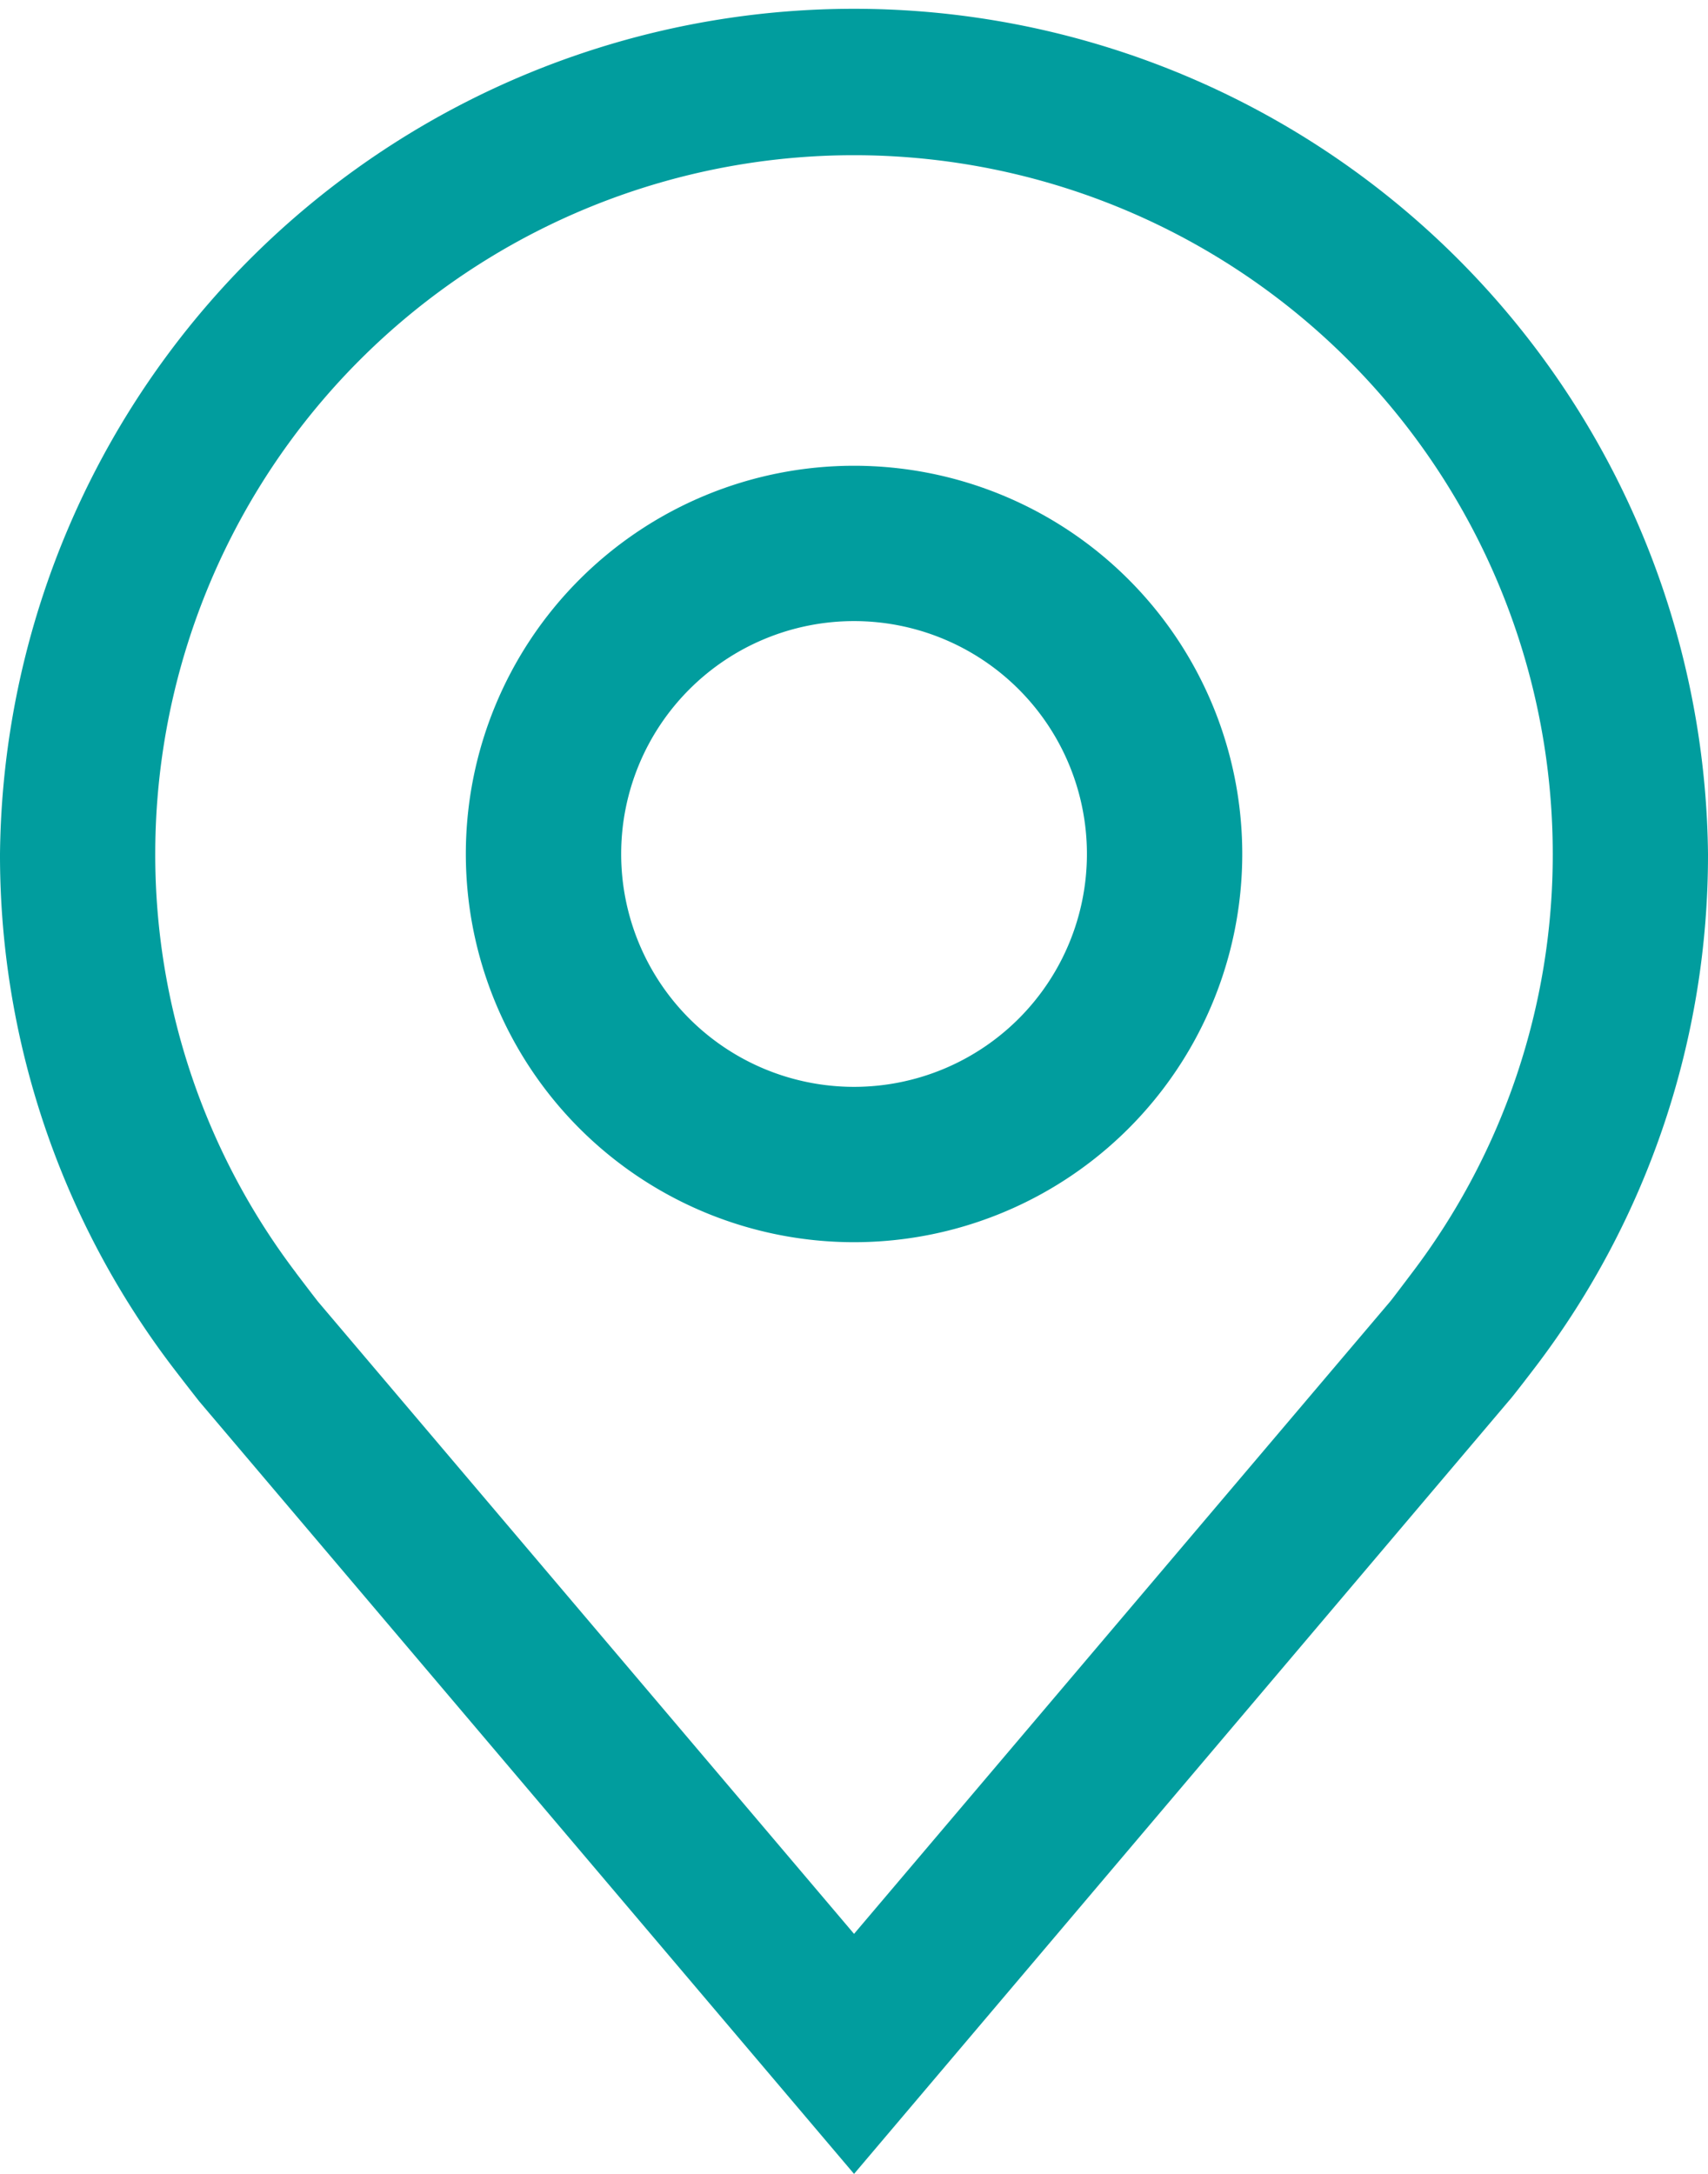
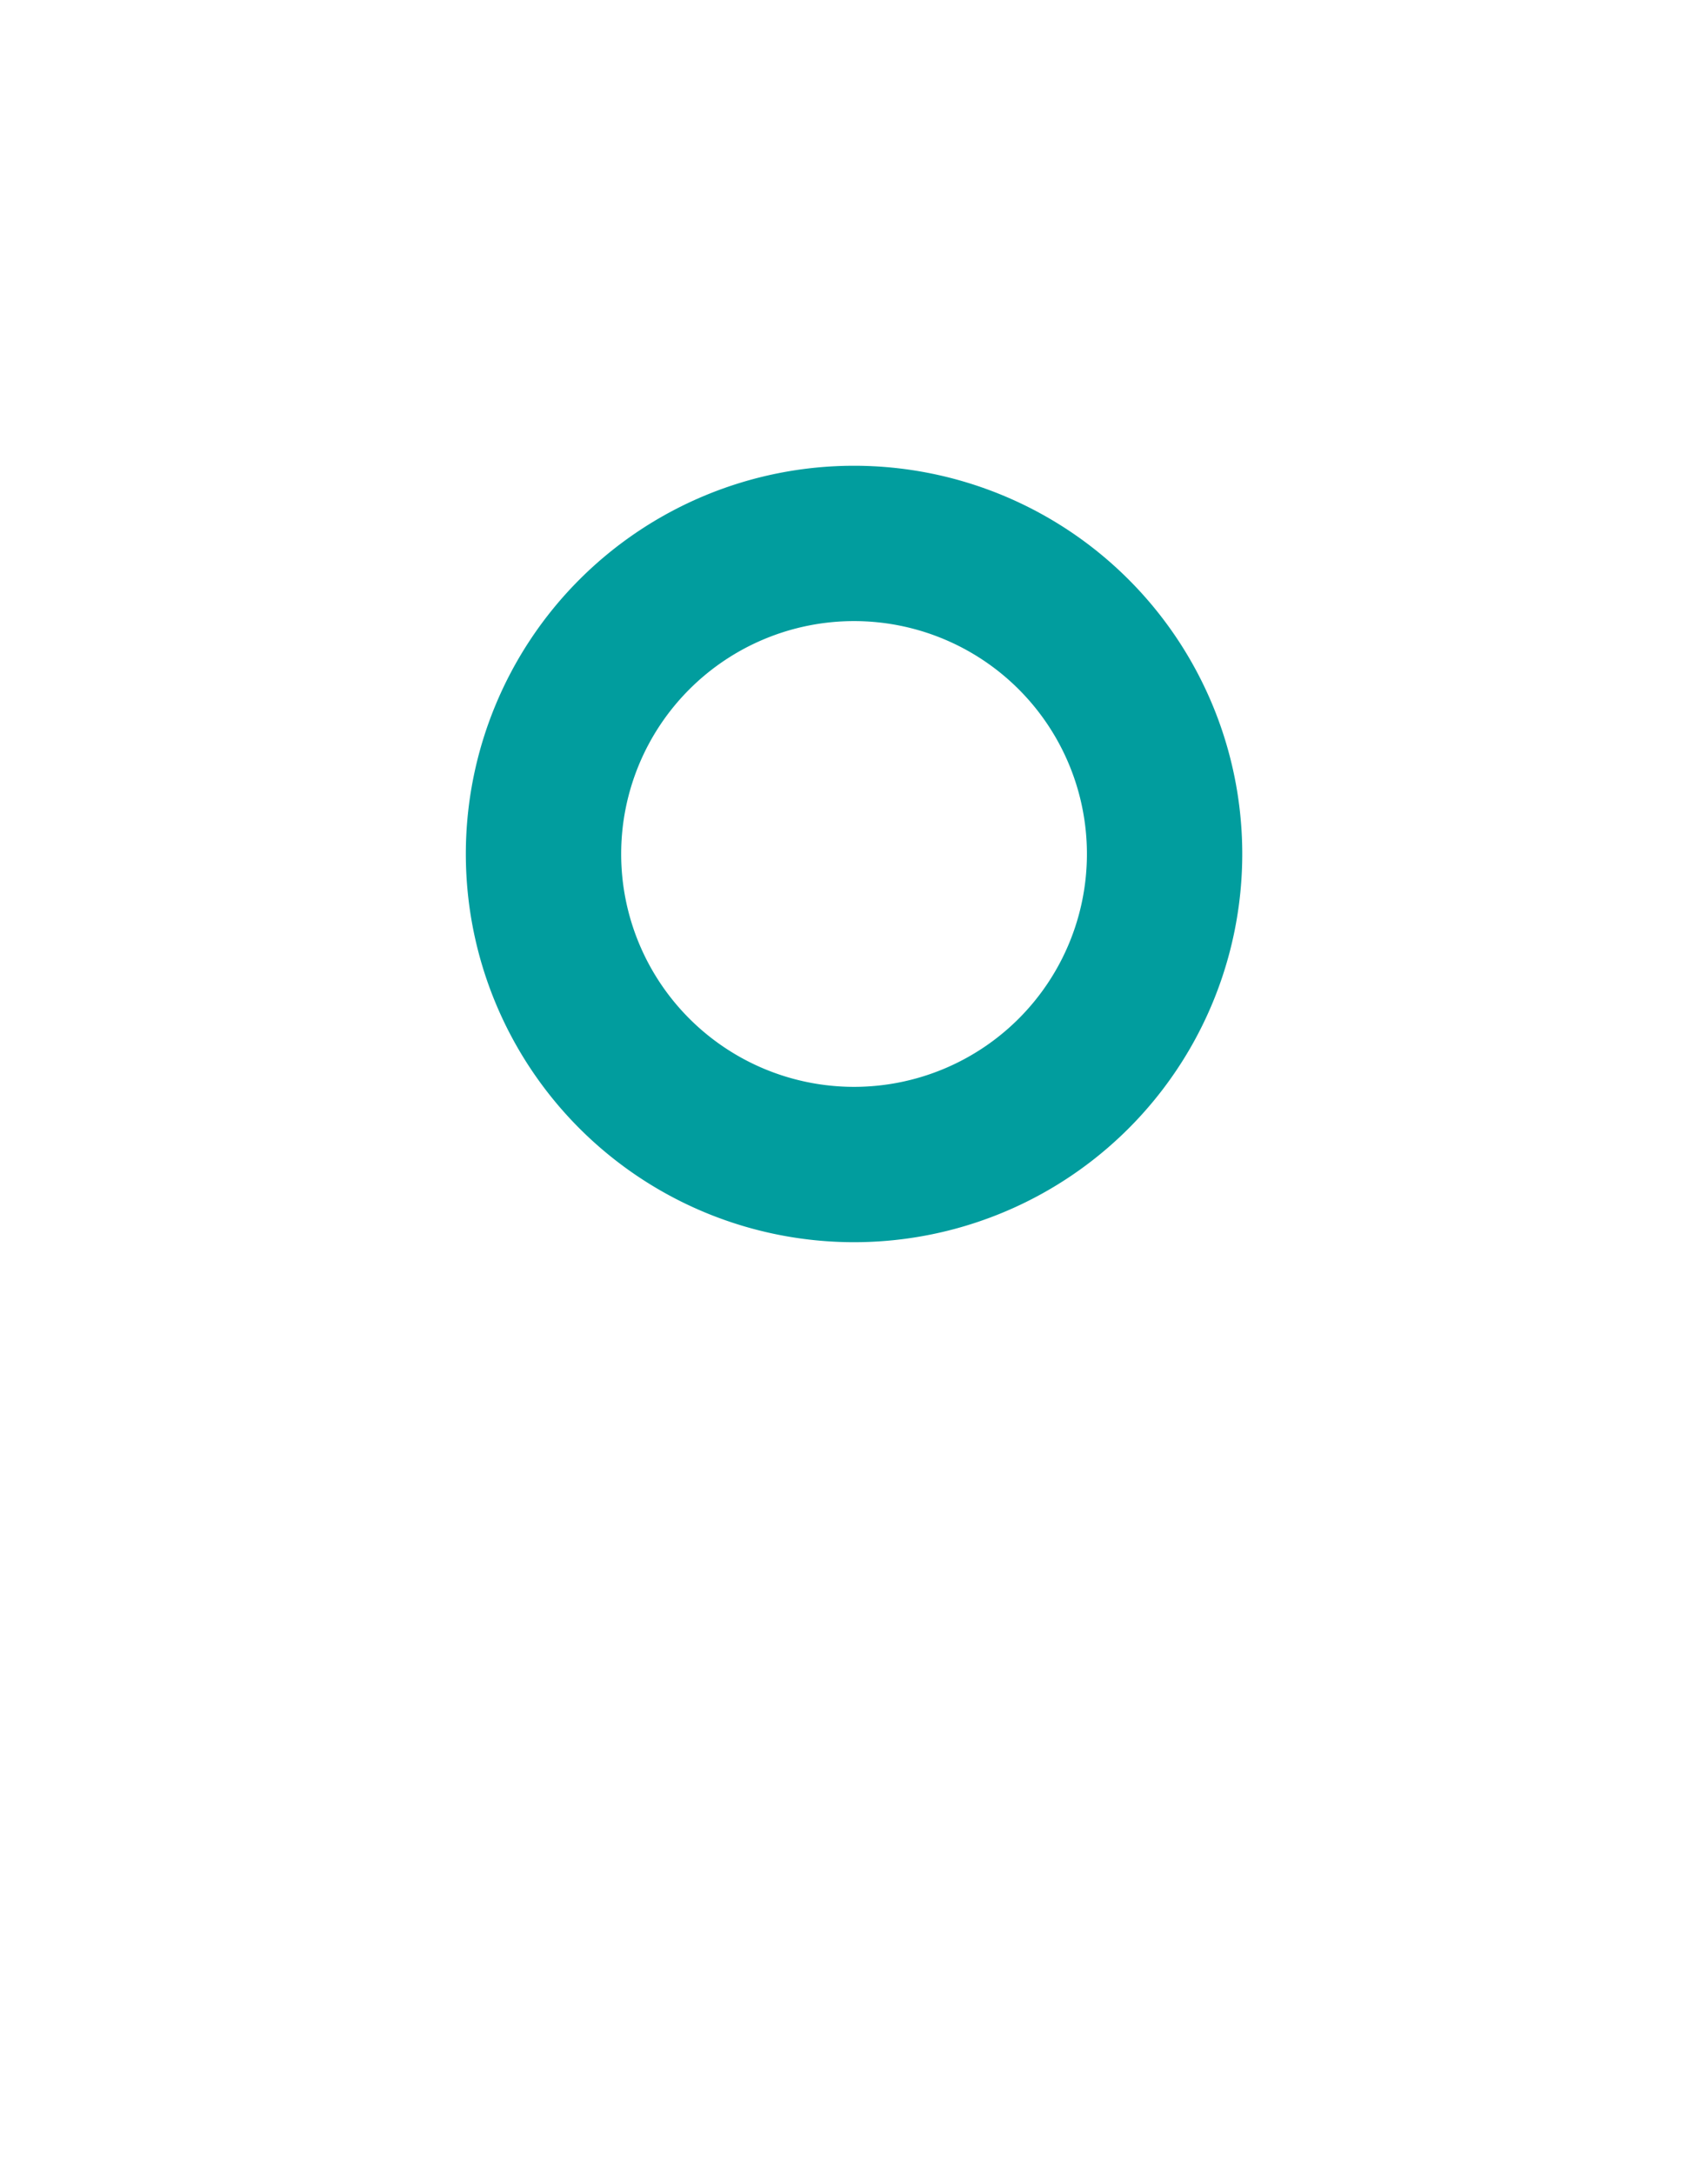
<svg xmlns="http://www.w3.org/2000/svg" width="18.857" height="24" viewBox="0 0 18.857 24">
  <g id="location" transform="translate(-30 -12)">
    <path id="Tracé_157" data-name="Tracé 157" d="M70.286,56.571a4.286,4.286,0,1,1,4.286-4.286A4.286,4.286,0,0,1,70.286,56.571Zm0-6.857a2.571,2.571,0,1,0,2.571,2.571A2.571,2.571,0,0,0,70.286,49.714Z" transform="translate(-30.857 -30.857)" fill="#019d9e" />
-     <path id="Tracé_158" data-name="Tracé 158" d="M39.429,36,32.2,27.472q-.151-.192-.3-.387A9.333,9.333,0,0,1,30,21.429a9.429,9.429,0,0,1,18.857,0,9.329,9.329,0,0,1-1.9,5.655v0s-.257.338-.3.383Zm-6.161-9.947s.2.264.246.321l5.915,6.976,5.923-6.986c.038-.047.238-.313.239-.314a7.629,7.629,0,0,0,1.552-4.622,7.714,7.714,0,0,0-15.429,0,7.633,7.633,0,0,0,1.554,4.624Z" fill="#019d9e" />
  </g>
</svg>